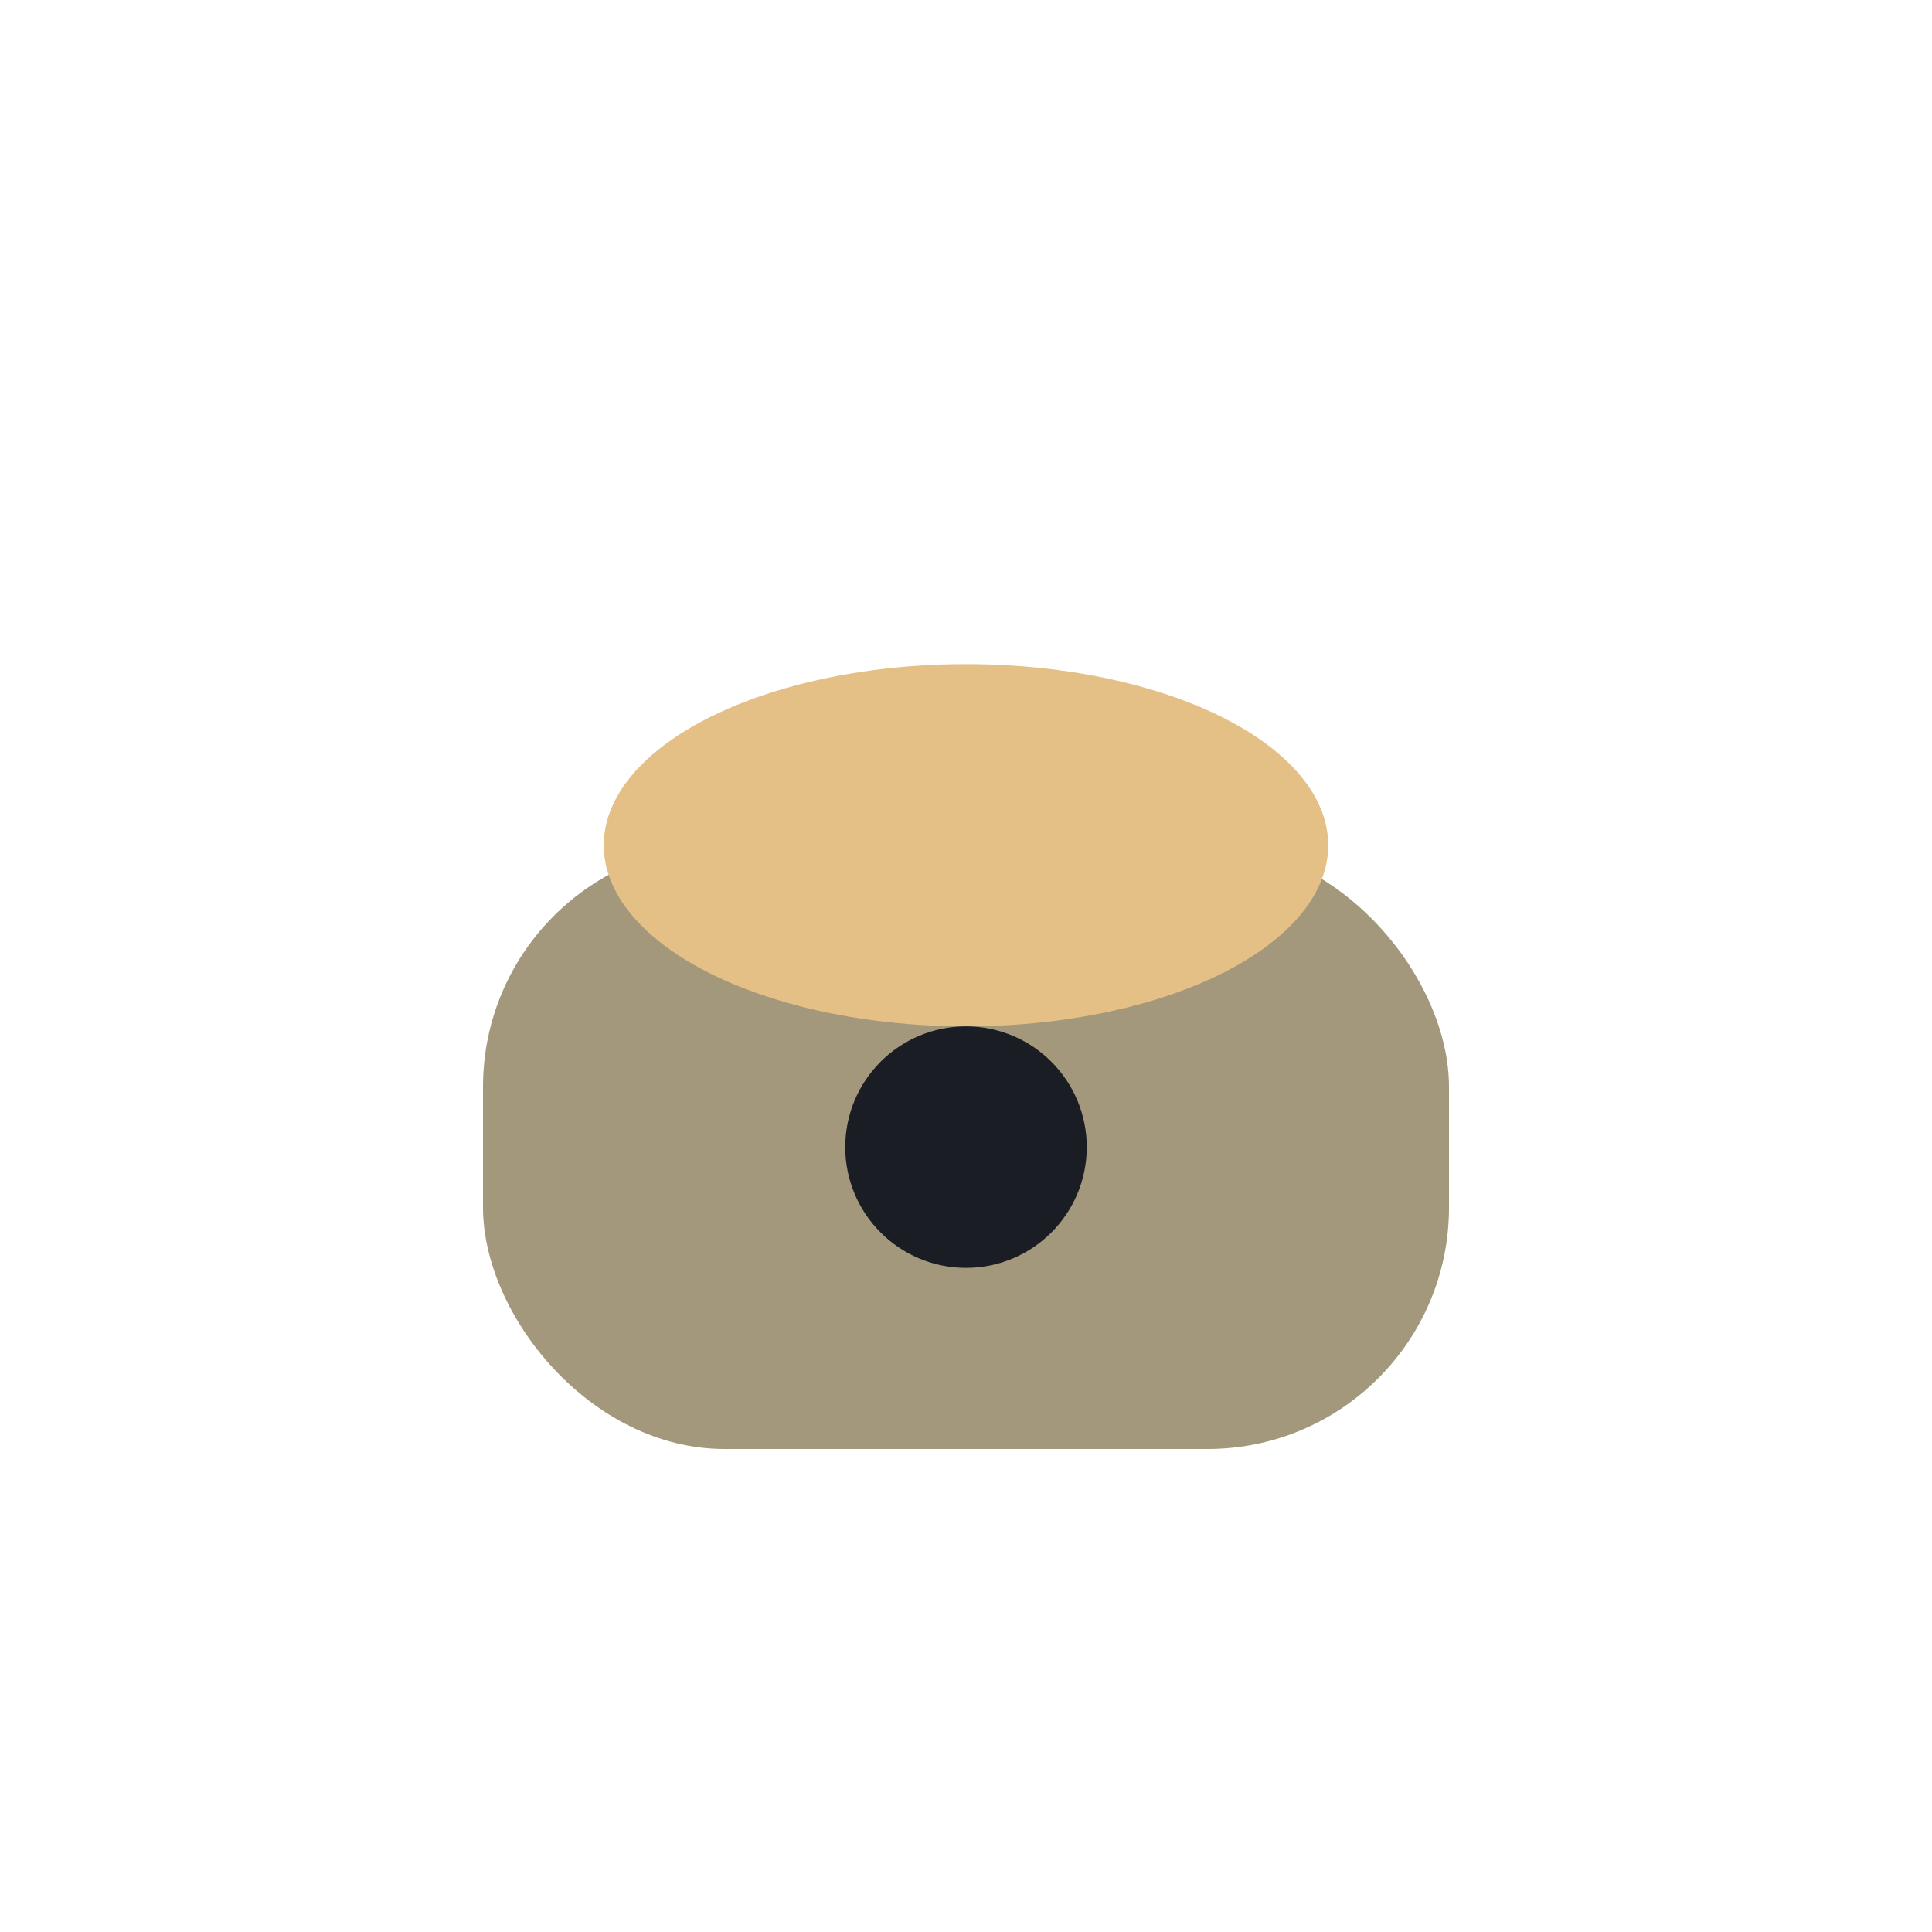
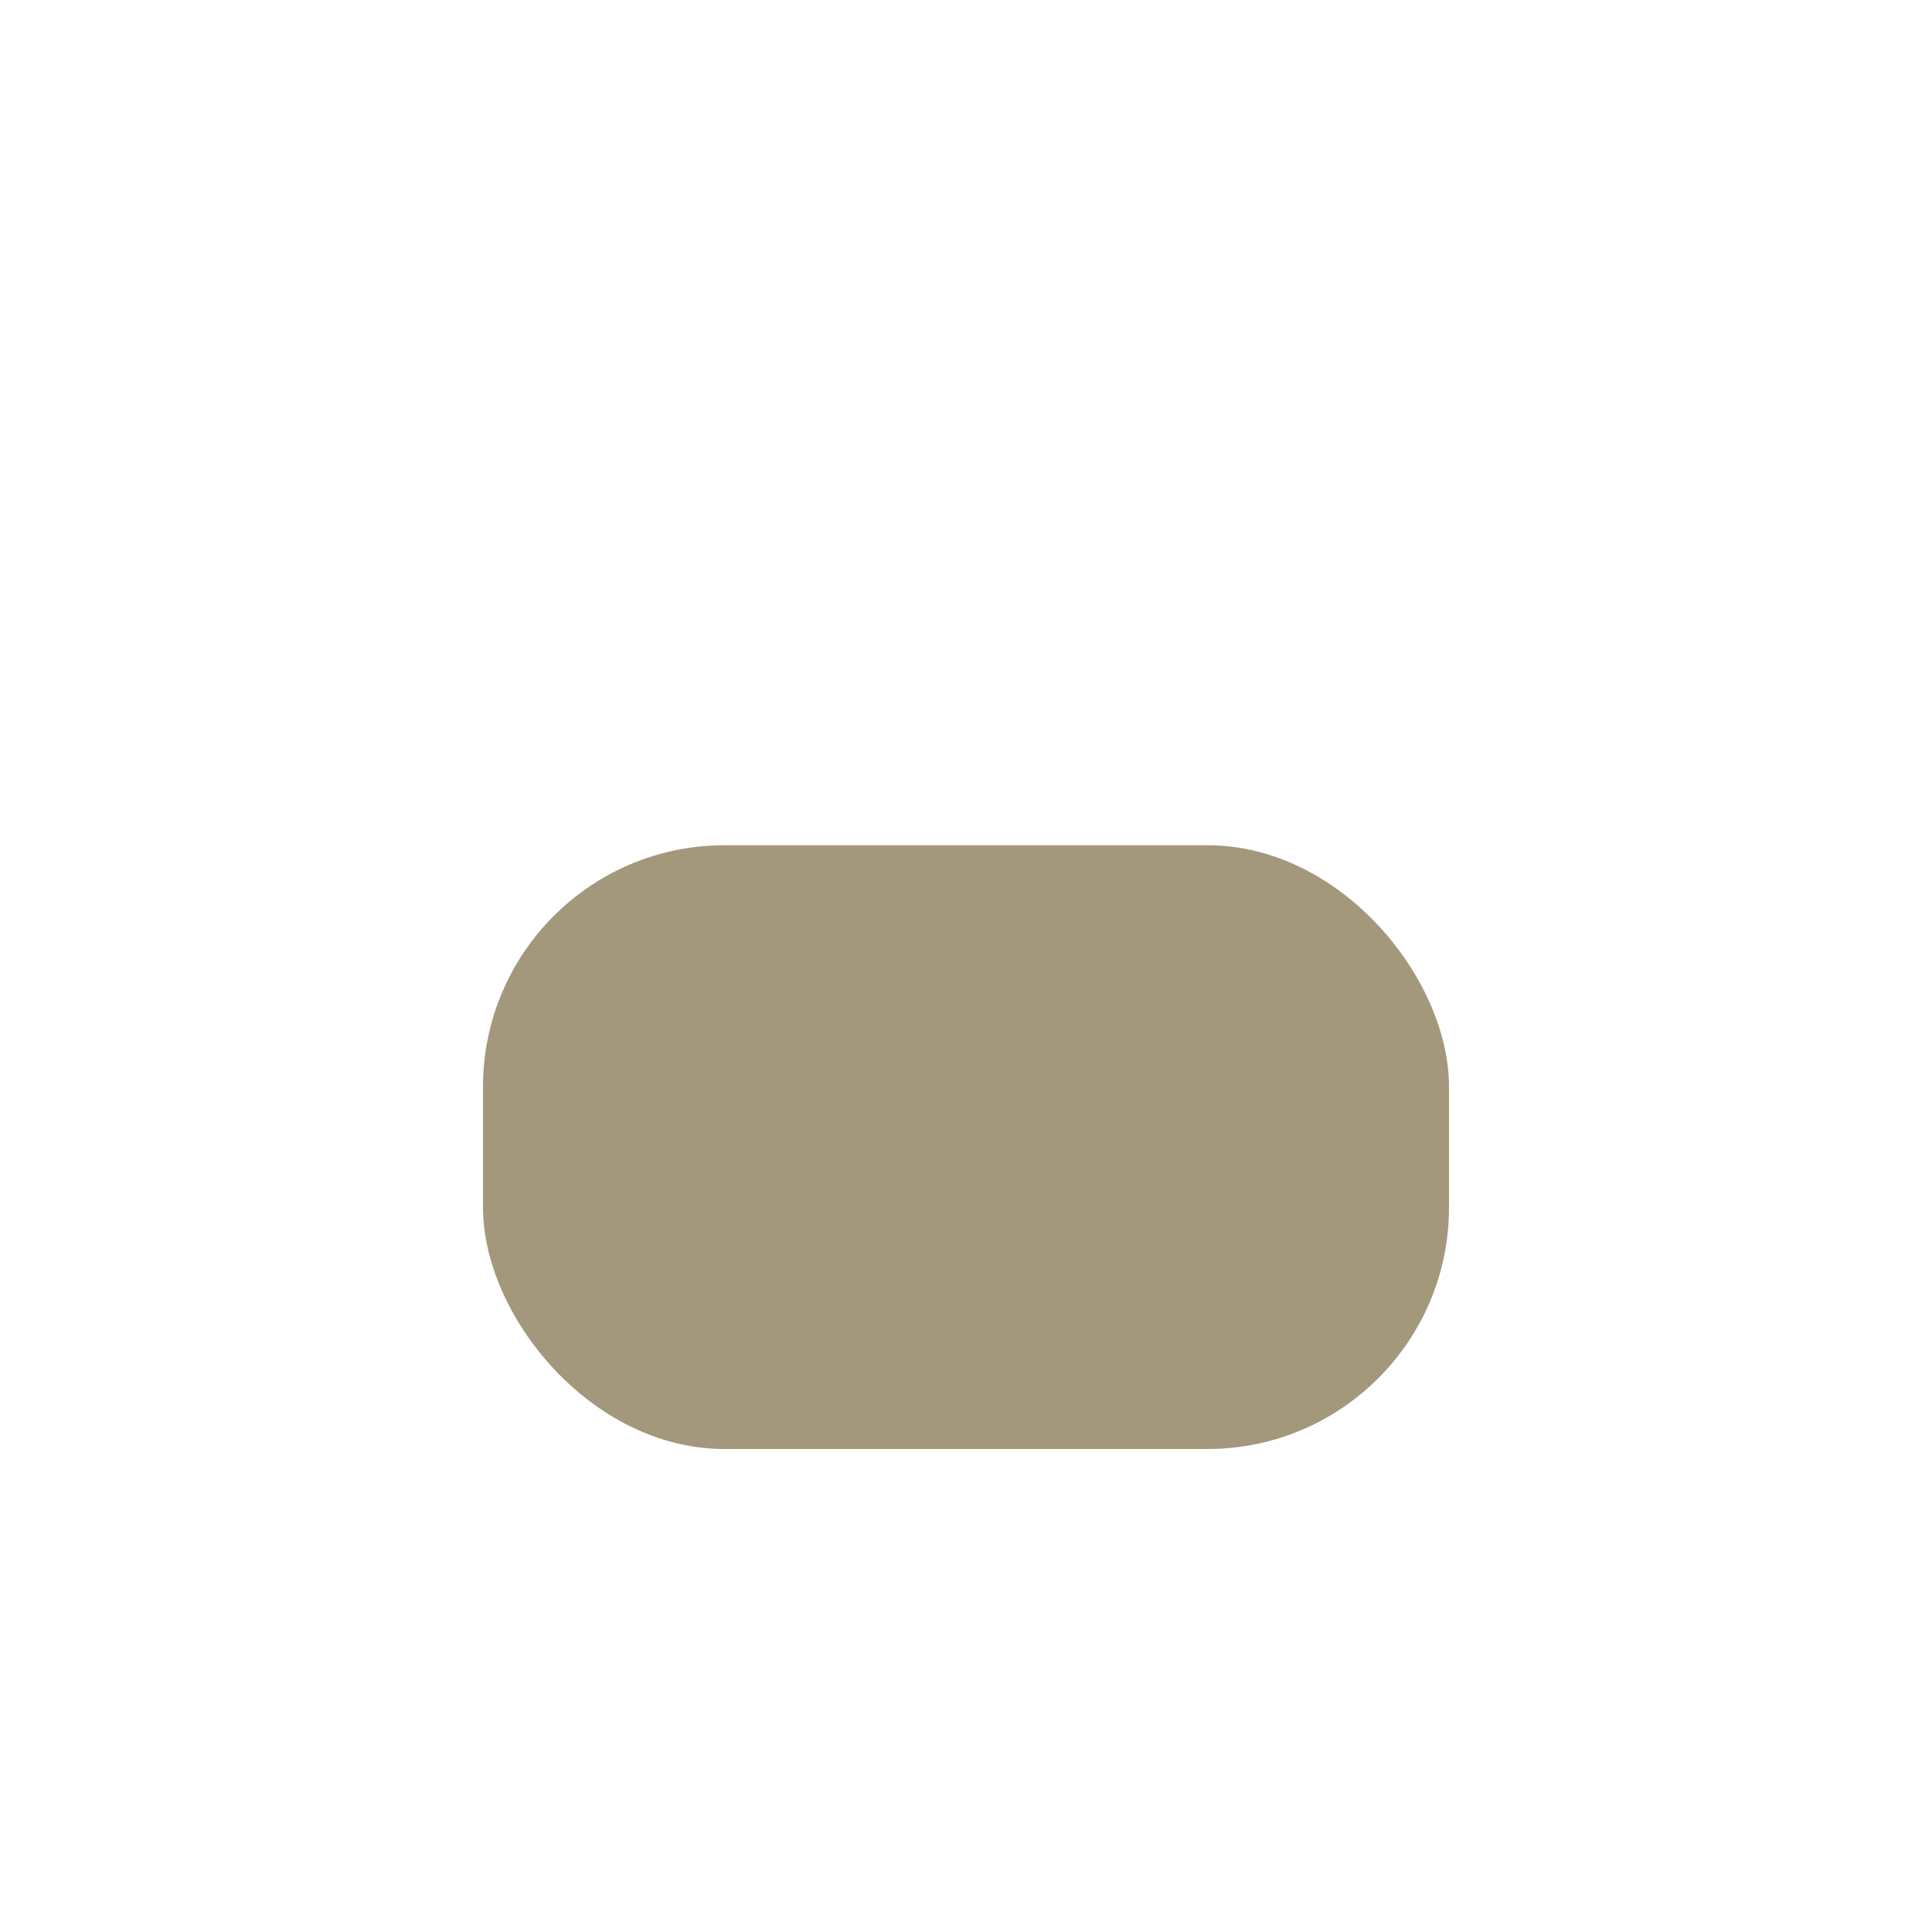
<svg xmlns="http://www.w3.org/2000/svg" width="32" height="32" viewBox="0 0 32 32">
  <rect x="8" y="14" width="16" height="10" rx="4" fill="#A3987B" />
-   <ellipse cx="16" cy="14" rx="6" ry="3" fill="#E5C086" />
-   <circle cx="16" cy="19" r="2" fill="#1A1D23" />
</svg>